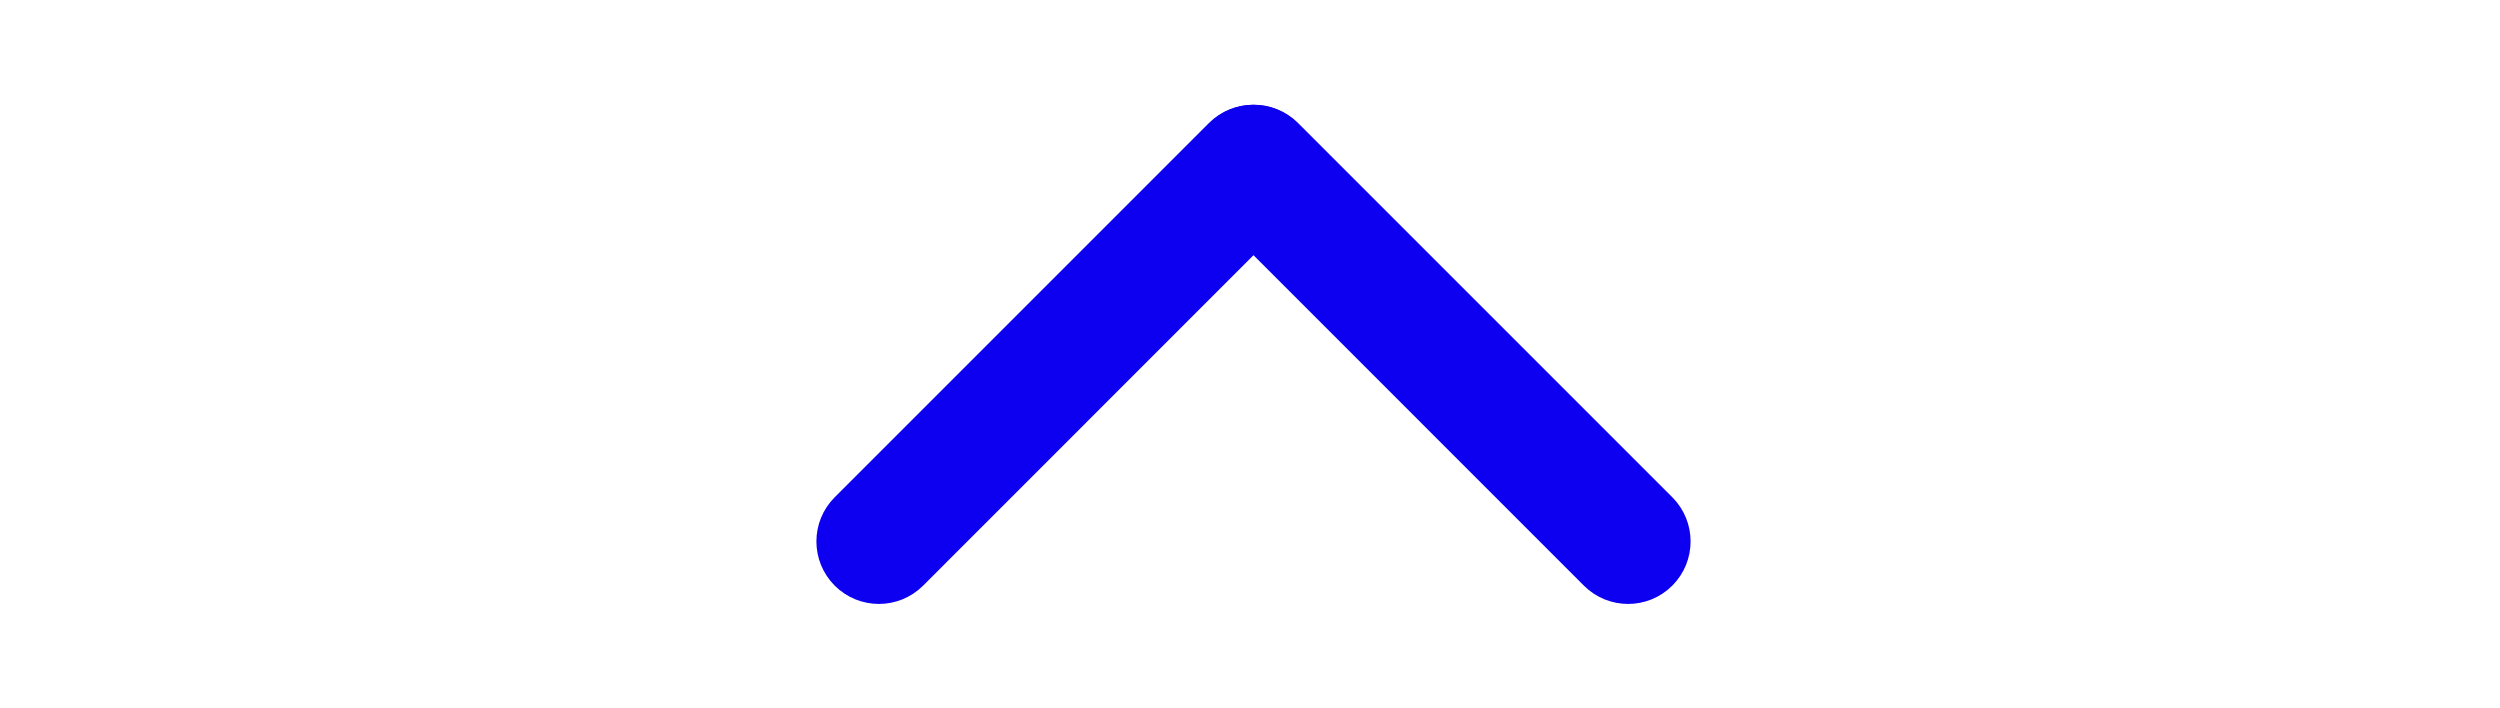
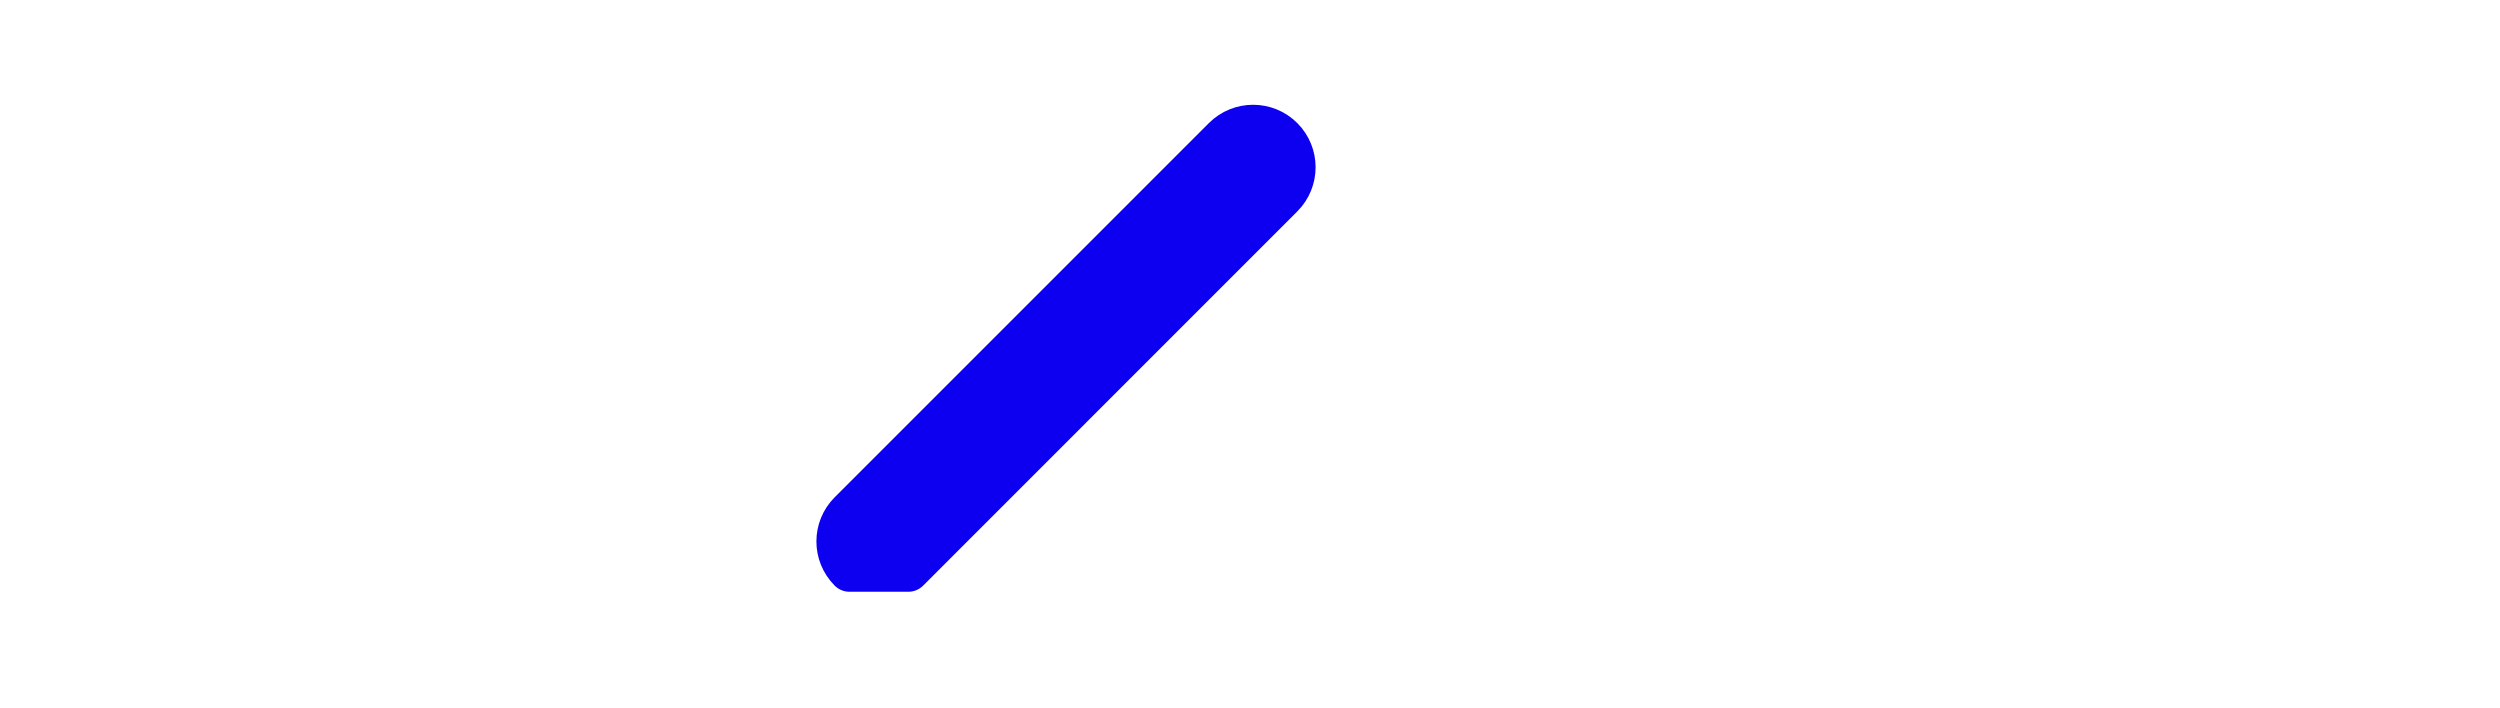
<svg xmlns="http://www.w3.org/2000/svg" width="60px" height="17px" viewBox="0 0 60 17" version="1.1">
-   <path id="path" d="M29.387 3.307 C29.777 2.917 30.411 2.917 30.801 3.307 L39.781 12.287 C40.172 12.678 40.172 13.311 39.781 13.702 L39.781 13.702 C39.391 14.092 38.758 14.092 38.367 13.702 L29.387 4.721 C28.996 4.331 28.996 3.698 29.387 3.307 Z" fill="#0d00f0" fill-opacity="1" stroke="#0d00f0" stroke-width="1" stroke-opacity="1" stroke-linejoin="round" />
-   <path id="path-1" d="M30.781 3.307 C31.172 3.698 31.172 4.331 30.781 4.721 L21.801 13.702 C21.41 14.092 20.777 14.092 20.387 13.702 L20.387 13.702 C19.996 13.311 19.996 12.678 20.387 12.287 L29.367 3.307 C29.758 2.917 30.391 2.917 30.781 3.307 Z" fill="#0d00f0" fill-opacity="1" stroke="#0d00f0" stroke-width="1" stroke-opacity="1" stroke-linejoin="round" />
+   <path id="path-1" d="M30.781 3.307 C31.172 3.698 31.172 4.331 30.781 4.721 L21.801 13.702 L20.387 13.702 C19.996 13.311 19.996 12.678 20.387 12.287 L29.367 3.307 C29.758 2.917 30.391 2.917 30.781 3.307 Z" fill="#0d00f0" fill-opacity="1" stroke="#0d00f0" stroke-width="1" stroke-opacity="1" stroke-linejoin="round" />
</svg>